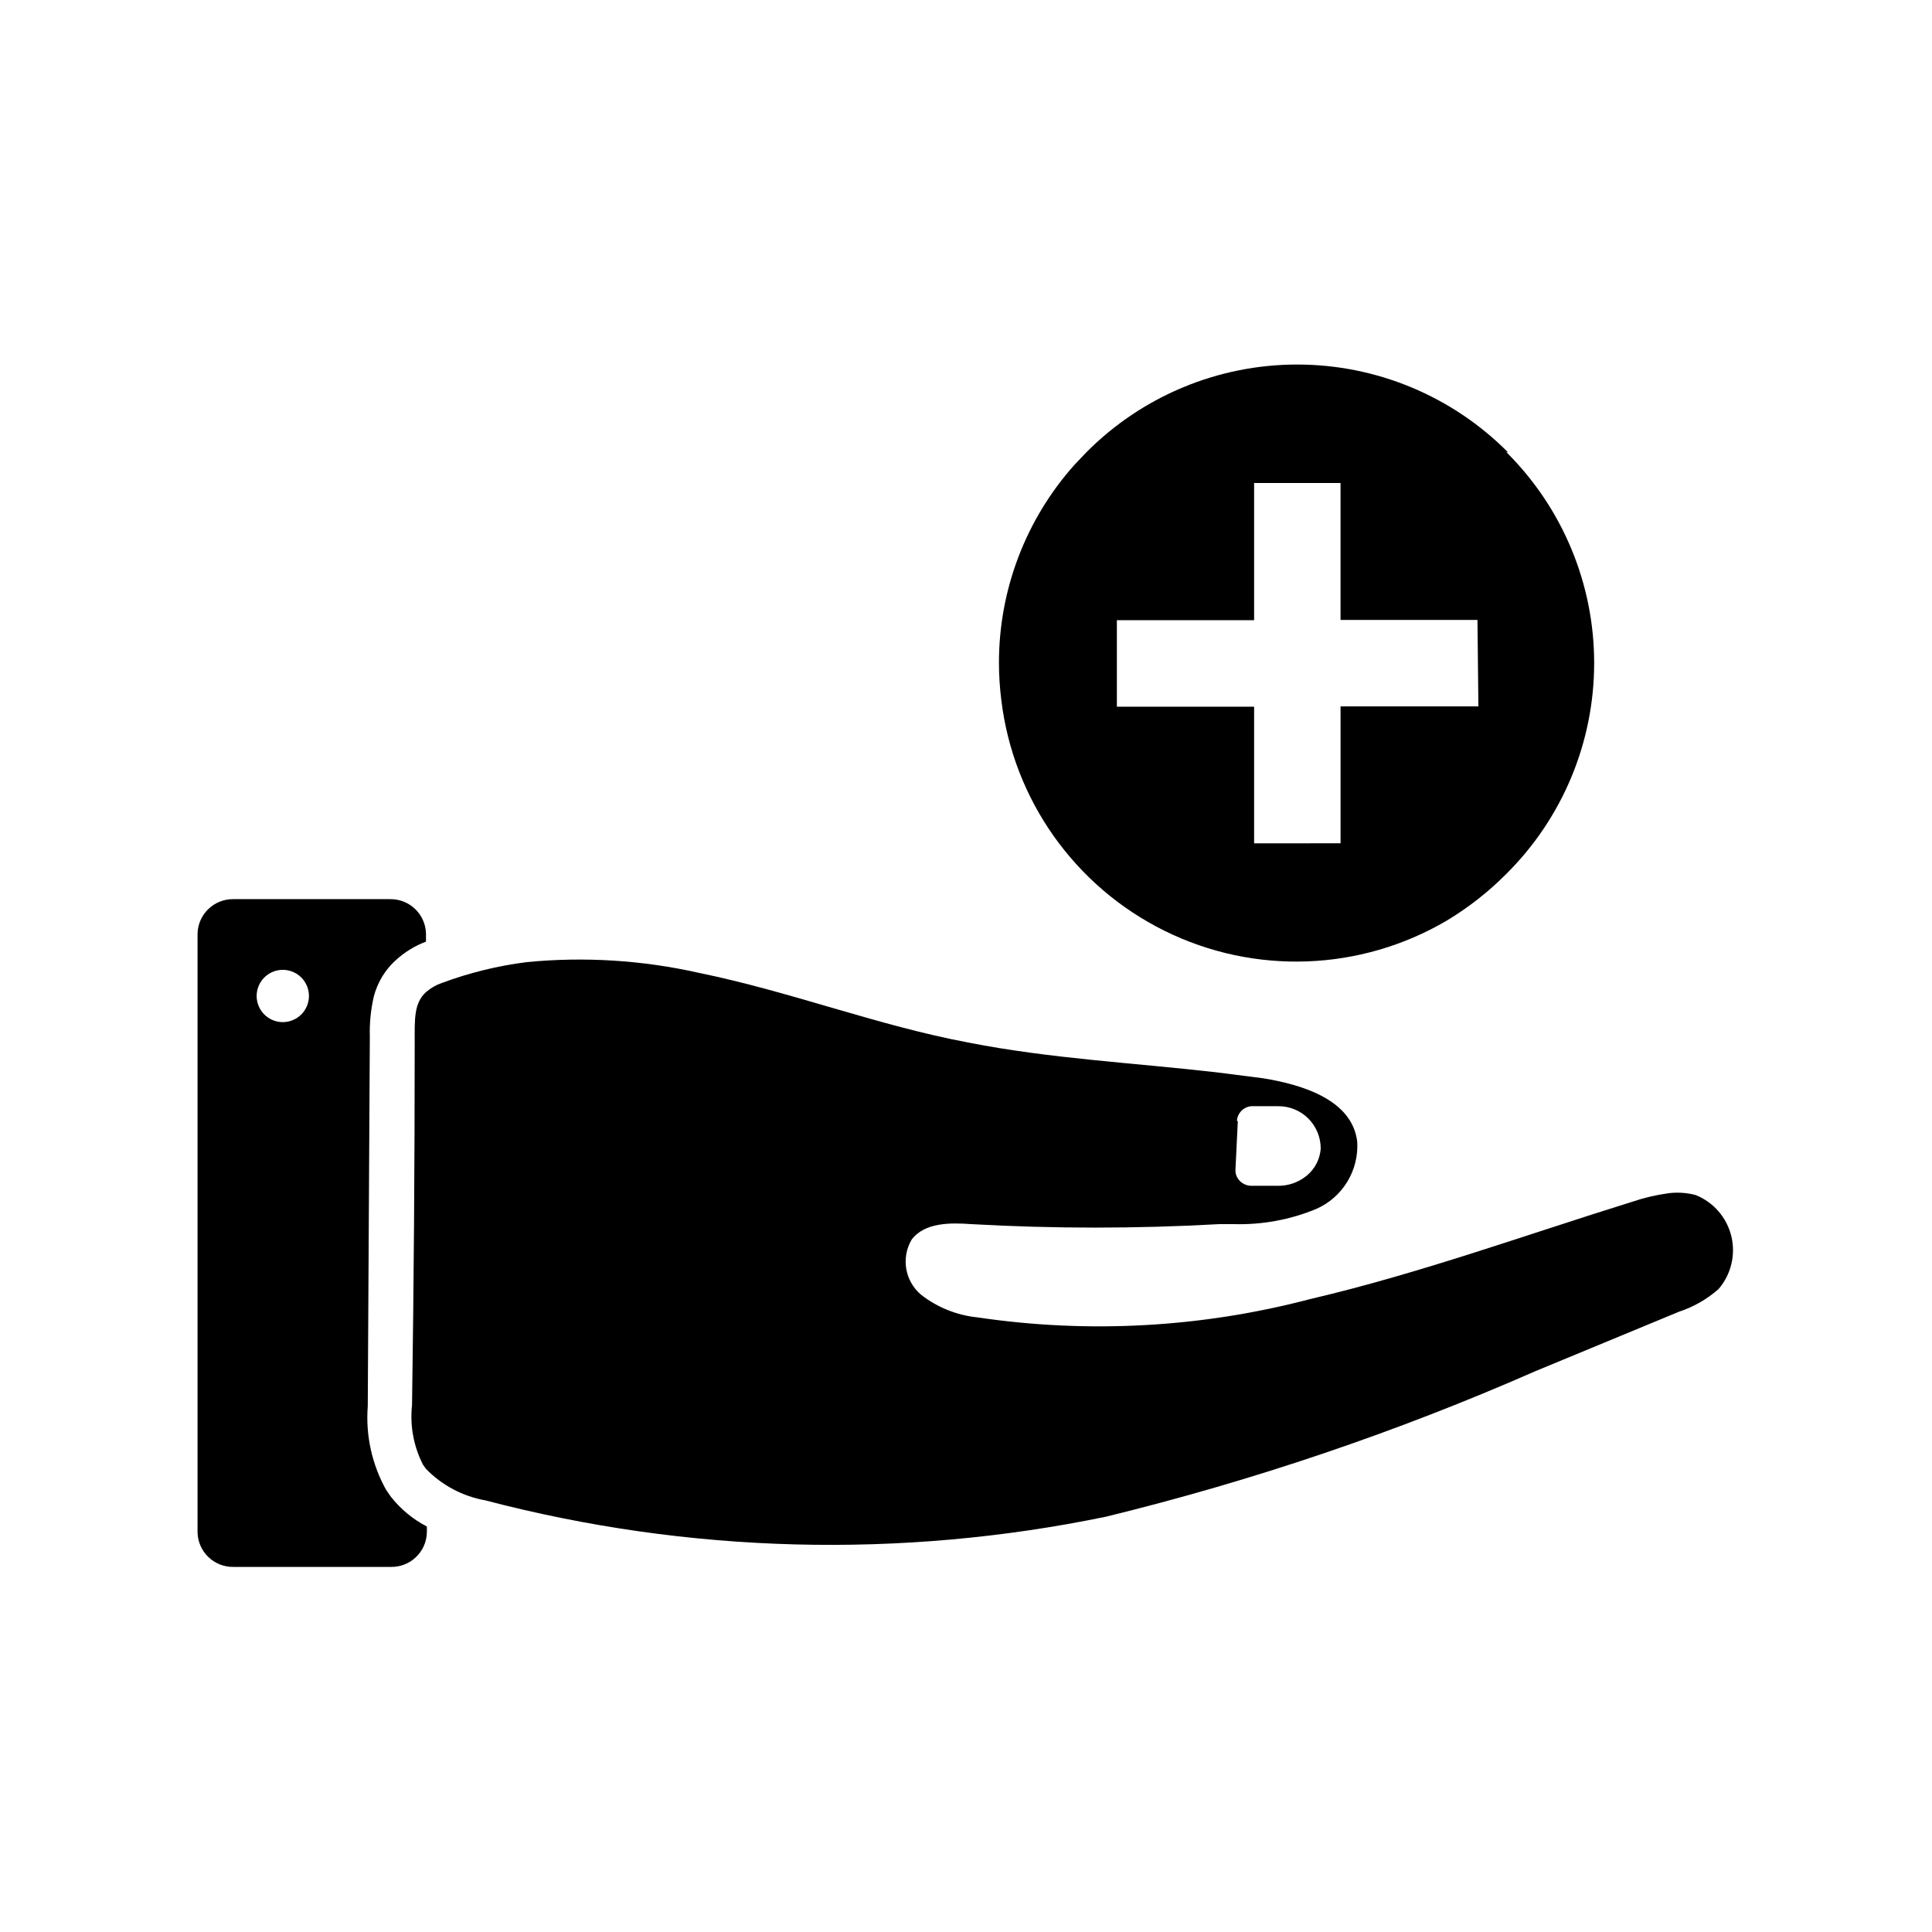
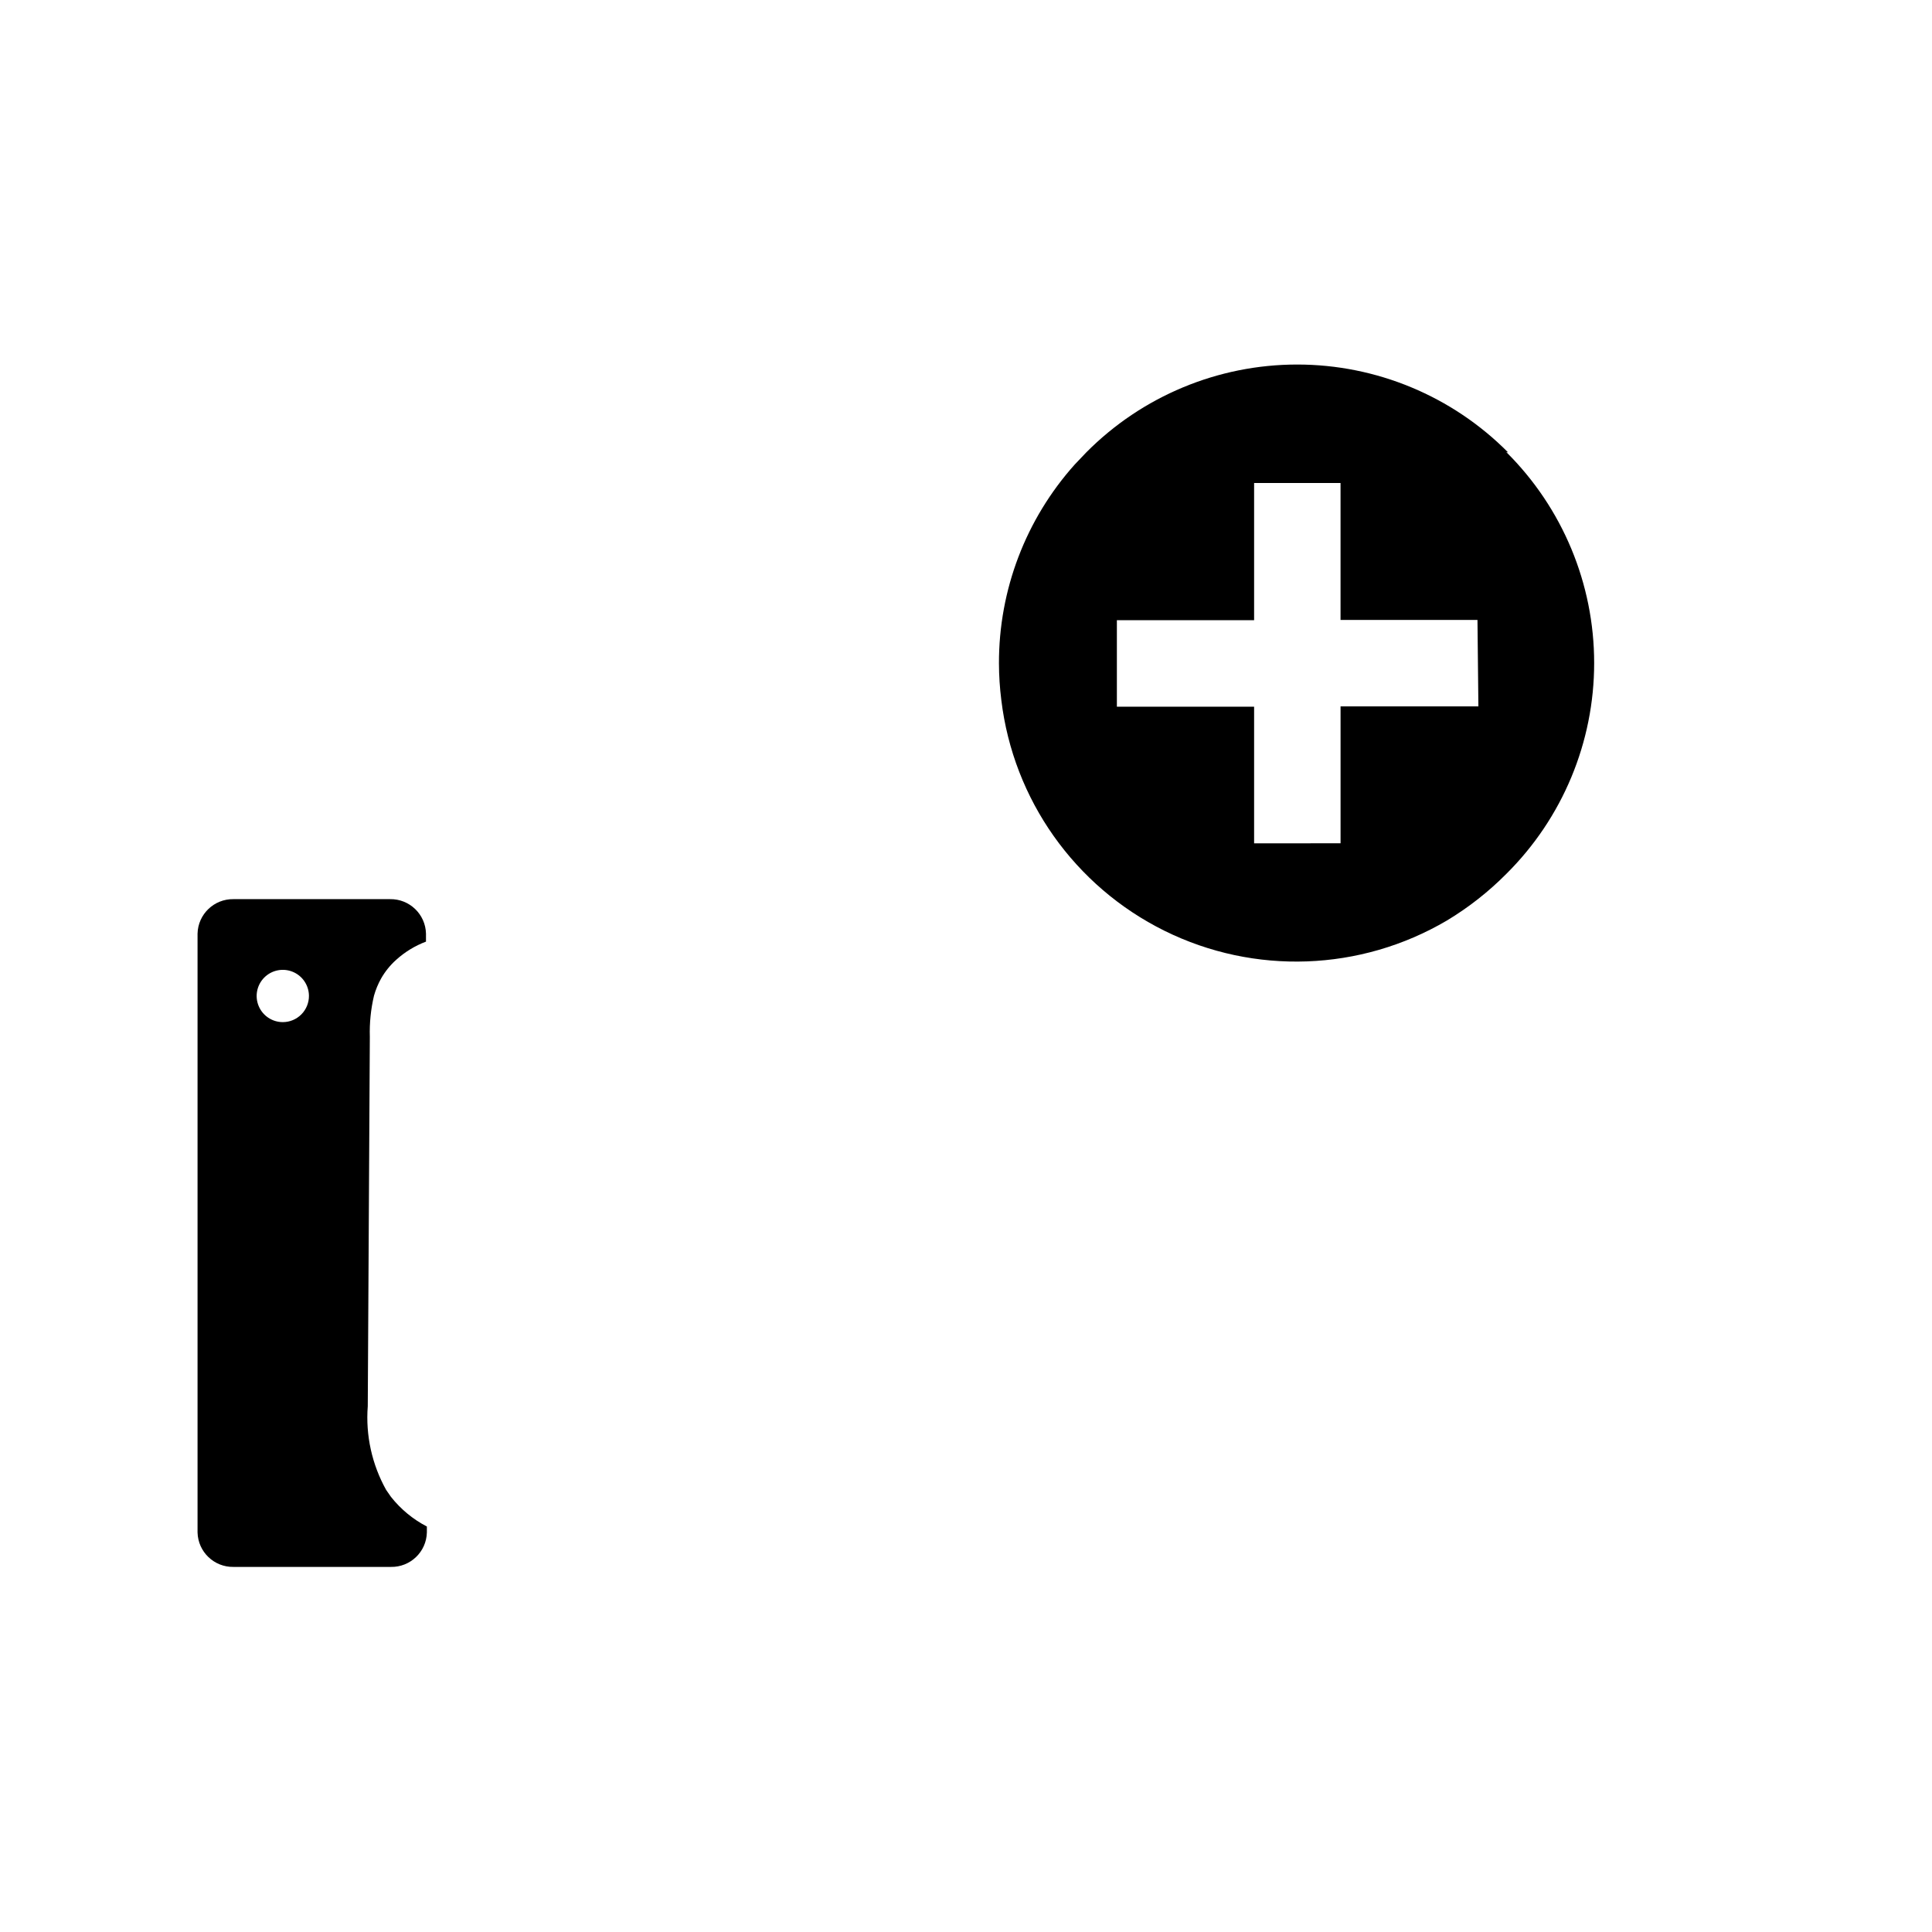
<svg xmlns="http://www.w3.org/2000/svg" fill="#000000" width="800px" height="800px" version="1.1" viewBox="144 144 512 512">
  <g>
-     <path d="m593.34 460.69c-2.336-0.613-4.769-0.773-7.164-0.473-3.293 0.449-6.535 1.215-9.684 2.285-28.34 8.816-56.285 18.973-85.176 25.742v-0.004c-28.781 7.586-58.801 9.246-88.242 4.883-5.449-0.551-10.633-2.621-14.957-5.984-4.309-3.609-5.371-9.801-2.519-14.641 3.465-4.566 10.312-4.488 15.742-4.094 21.922 1.234 43.891 1.234 65.812 0h3.777c7.496 0.219 14.953-1.148 21.883-4.016 3.422-1.508 6.301-4.027 8.242-7.227 1.945-3.195 2.859-6.91 2.621-10.641-1.336-10.945-14.246-15.035-24.953-16.77l-12.359-1.574c-21.965-2.519-44.004-3.621-65.652-7.871-24.324-4.566-47.23-13.539-71.559-18.5-14.945-3.363-30.332-4.32-45.578-2.832-7.664 0.969-15.191 2.816-22.434 5.508-1.562 0.531-3.008 1.359-4.25 2.441-3.227 2.914-2.992 7.242-2.992 13.227 0 32.117-0.234 64.211-0.707 96.273h-0.004c-0.582 5.418 0.43 10.891 2.914 15.742l0.789 1.102v0.004c4.242 4.359 9.75 7.281 15.742 8.344 53.75 14.094 110.03 15.578 164.45 4.328 38.992-9.527 77.082-22.434 113.83-38.574l38.023-15.742h-0.004c3.859-1.262 7.422-3.297 10.473-5.984 3.344-3.848 4.617-9.082 3.414-14.043-1.203-4.957-4.738-9.023-9.477-10.91zm-121.54-19.68c0.078-1.109 0.598-2.137 1.441-2.863 0.84-0.723 1.938-1.082 3.043-0.992h6.457c3.004-0.023 5.894 1.168 8.012 3.301 2.117 2.133 3.285 5.027 3.246 8.031-0.223 2.727-1.527 5.25-3.621 7.008-2.203 1.844-5.004 2.824-7.875 2.754h-6.926c-1.539-0.023-2.945-0.863-3.699-2.203-0.332-0.602-0.492-1.281-0.473-1.969l0.629-12.91z" />
    <path d="m242.01 418.81c-0.113-3.68 0.258-7.359 1.102-10.941 0.449-1.59 1.082-3.125 1.891-4.566 1.059-1.859 2.414-3.535 4.012-4.961 2.301-2.078 4.973-3.707 7.875-4.801v-2.125c-0.129-5.144-4.383-9.219-9.527-9.133h-41.484c-5.144-0.086-9.398 3.988-9.527 9.133v158.7c0.129 5.144 4.383 9.219 9.527 9.133h41.723c5.141 0.086 9.395-3.988 9.523-9.133v-1.574c-3.699-1.918-6.945-4.602-9.523-7.871l-1.258-1.812h-0.004c-3.773-6.758-5.473-14.48-4.879-22.199zm-23.066-3.938c-2.793 0-5.316-1.68-6.391-4.258-1.078-2.578-0.5-5.551 1.465-7.539s4.934-2.598 7.523-1.551c2.59 1.047 4.297 3.547 4.332 6.344 0.02 1.852-0.703 3.633-2.004 4.949-1.301 1.316-3.074 2.055-4.926 2.055z" />
    <path d="m543.66 263.89c-14.781-14.902-34.902-23.285-55.891-23.285-20.992 0-41.113 8.383-55.895 23.285l-3.07 3.227c-12.961 14.477-20.109 33.234-20.07 52.664 0.008 3.266 0.219 6.523 0.629 9.762 3.18 26.367 19.445 49.352 43.25 61.129 23.805 11.773 51.941 10.754 74.828-2.719 5.738-3.453 11.027-7.602 15.746-12.359 14.902-14.781 23.285-34.898 23.285-55.891 0-20.988-8.383-41.109-23.285-55.891zm-7.871 67.305h-36.527v36.289l-22.91 0.004v-36.211h-36.367v-22.91h36.367v-36.367h22.906v36.289h36.289z" />
  </g>
</svg>